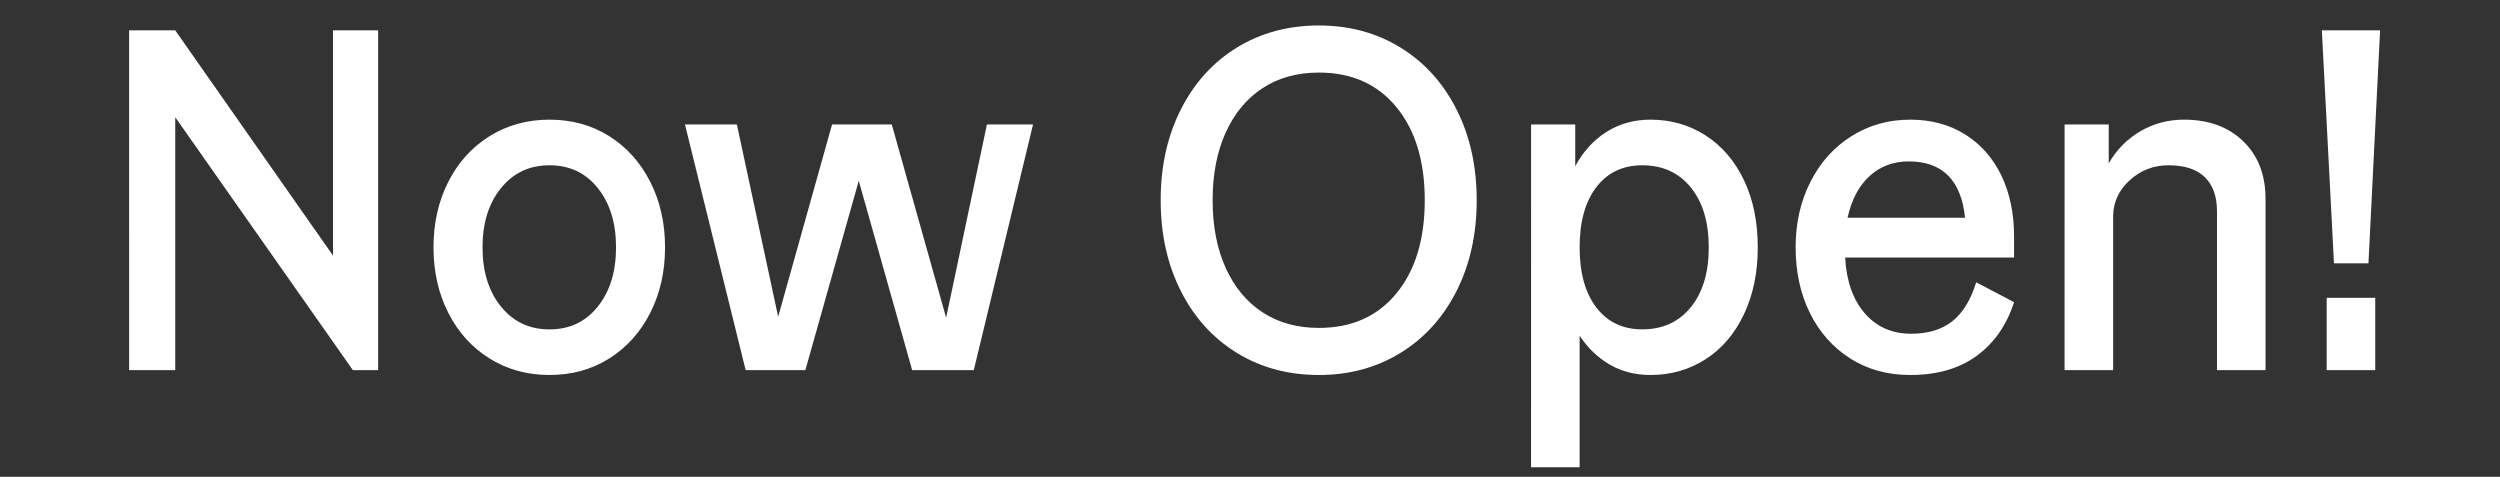
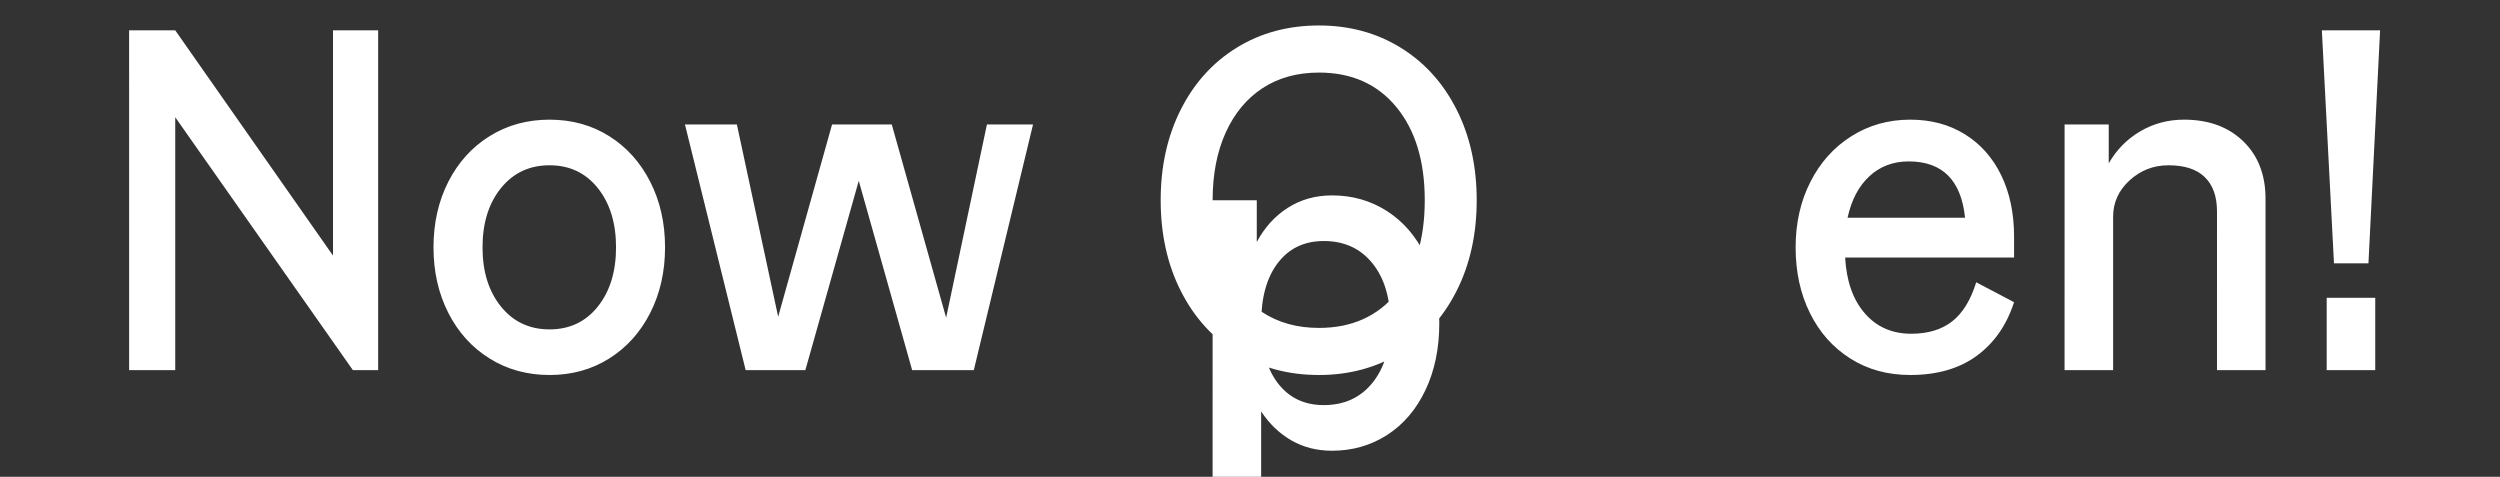
<svg xmlns="http://www.w3.org/2000/svg" width="108.436" height="20.68" viewBox="0 0 108.436 20.68">
  <rect x="0" y="0" width="108.436" height="20.68" fill="#333333" stroke="none" />
  <g fill="#fff">
-     <path d="M5.6 1.316h2.001l6.843 9.77v-9.77h1.958v14.739h-1.095L7.601 5.085v10.97h-2zM23.835 16.265q-1.453 0-2.6-.716-1.148-.715-1.79-1.979-.642-1.263-.642-2.842 0-1.58.642-2.843t1.79-1.979q1.147-.716 2.6-.716t2.59.716q1.137.716 1.779 1.98.642 1.263.642 2.842 0 1.579-.642 2.842-.642 1.264-1.78 1.98-1.136.715-2.59.715zm-2.906-5.537q0 1.579.8 2.569t2.106.99q1.305 0 2.095-.99.79-.99.79-2.57 0-1.578-.79-2.568t-2.095-.99q-1.306 0-2.106.99-.8.99-.8 2.569zM29.71 5.4h2.252l1.79 8.339L36.09 5.4h2.59l2.358 8.38 1.769-8.38h2l-2.569 10.654h-2.674l-2.316-8.212-2.316 8.212h-2.59zM57.208 16.265q-2 0-3.558-.958-1.559-.958-2.432-2.684-.874-1.727-.874-3.938 0-2.21.874-3.937.873-1.727 2.432-2.685 1.558-.958 3.558-.958 1.98 0 3.537.958 1.558.958 2.432 2.685.874 1.727.874 3.937 0 2.211-.874 3.938-.874 1.726-2.432 2.684-1.558.958-3.537.958zm-4.611-7.58q0 1.685.568 2.938.569 1.252 1.6 1.926 1.032.674 2.443.674 2.127 0 3.358-1.495 1.232-1.495 1.232-4.043 0-2.547-1.232-4.042-1.231-1.495-3.358-1.495-1.41 0-2.443.674-1.031.673-1.6 1.926-.568 1.253-.568 2.937zM66.41 5.4h1.915v1.812q.506-.948 1.348-1.485.842-.537 1.916-.537 1.326 0 2.39.684 1.063.685 1.663 1.938.6 1.252.6 2.916 0 1.642-.6 2.905-.6 1.264-1.663 1.948-1.064.684-2.39.684-.99 0-1.769-.452-.779-.453-1.305-1.253v5.706h-2.106zm2.105 5.328q0 1.663.726 2.61.727.948 1.99.948 1.326 0 2.105-.958.78-.958.78-2.6 0-1.643-.78-2.6-.779-.959-2.105-.959-1.263 0-1.99.948-.726.947-.726 2.61zM82.854 16.265q-1.474 0-2.6-.716-1.127-.715-1.748-1.968-.622-1.253-.622-2.853 0-1.58.643-2.843.642-1.263 1.779-1.979 1.137-.716 2.548-.716 1.347 0 2.368.632t1.58 1.779q.557 1.148.557 2.664v.905h-7.327q.084 1.537.853 2.421.768.885 2.01.885 1.096 0 1.78-.537.684-.537 1.042-1.695l1.642.863q-.484 1.495-1.62 2.327-1.138.831-2.885.831zm2.379-6.822q-.253-2.442-2.443-2.442-1.01 0-1.705.642-.695.642-.948 1.8zM89.55 5.4h1.915v1.685q.506-.884 1.369-1.39.863-.505 1.895-.505 1.6 0 2.569.937.968.937.968 2.495v7.433h-2.105V9.17q0-.969-.527-1.485-.526-.516-1.579-.516-.969 0-1.684.653-.716.653-.716 1.58v6.653h-2.106zM100.709 1.316h2.526l-.505 10.107h-1.495zm.21 11.602h2.106v3.137h-2.106z" />
+     <path d="M5.6 1.316h2.001l6.843 9.77v-9.77h1.958v14.739h-1.095L7.601 5.085v10.97h-2zM23.835 16.265q-1.453 0-2.6-.716-1.148-.715-1.79-1.979-.642-1.263-.642-2.842 0-1.58.642-2.843t1.79-1.979q1.147-.716 2.6-.716t2.59.716q1.137.716 1.779 1.98.642 1.263.642 2.842 0 1.579-.642 2.842-.642 1.264-1.78 1.98-1.136.715-2.59.715zm-2.906-5.537q0 1.579.8 2.569t2.106.99q1.305 0 2.095-.99.79-.99.79-2.57 0-1.578-.79-2.568t-2.095-.99q-1.306 0-2.106.99-.8.99-.8 2.569zM29.71 5.4h2.252l1.79 8.339L36.09 5.4h2.59l2.358 8.38 1.769-8.38h2l-2.569 10.654h-2.674l-2.316-8.212-2.316 8.212h-2.59zM57.208 16.265q-2 0-3.558-.958-1.559-.958-2.432-2.684-.874-1.727-.874-3.938 0-2.21.874-3.937.873-1.727 2.432-2.685 1.558-.958 3.558-.958 1.98 0 3.537.958 1.558.958 2.432 2.685.874 1.727.874 3.937 0 2.211-.874 3.938-.874 1.726-2.432 2.684-1.558.958-3.537.958zm-4.611-7.58q0 1.685.568 2.938.569 1.252 1.6 1.926 1.032.674 2.443.674 2.127 0 3.358-1.495 1.232-1.495 1.232-4.043 0-2.547-1.232-4.042-1.231-1.495-3.358-1.495-1.41 0-2.443.674-1.031.673-1.6 1.926-.568 1.253-.568 2.937zh1.915v1.812q.506-.948 1.348-1.485.842-.537 1.916-.537 1.326 0 2.39.684 1.063.685 1.663 1.938.6 1.252.6 2.916 0 1.642-.6 2.905-.6 1.264-1.663 1.948-1.064.684-2.39.684-.99 0-1.769-.452-.779-.453-1.305-1.253v5.706h-2.106zm2.105 5.328q0 1.663.726 2.61.727.948 1.99.948 1.326 0 2.105-.958.78-.958.78-2.6 0-1.643-.78-2.6-.779-.959-2.105-.959-1.263 0-1.99.948-.726.947-.726 2.61zM82.854 16.265q-1.474 0-2.6-.716-1.127-.715-1.748-1.968-.622-1.253-.622-2.853 0-1.58.643-2.843.642-1.263 1.779-1.979 1.137-.716 2.548-.716 1.347 0 2.368.632t1.58 1.779q.557 1.148.557 2.664v.905h-7.327q.084 1.537.853 2.421.768.885 2.01.885 1.096 0 1.78-.537.684-.537 1.042-1.695l1.642.863q-.484 1.495-1.62 2.327-1.138.831-2.885.831zm2.379-6.822q-.253-2.442-2.443-2.442-1.01 0-1.705.642-.695.642-.948 1.8zM89.55 5.4h1.915v1.685q.506-.884 1.369-1.39.863-.505 1.895-.505 1.6 0 2.569.937.968.937.968 2.495v7.433h-2.105V9.17q0-.969-.527-1.485-.526-.516-1.579-.516-.969 0-1.684.653-.716.653-.716 1.58v6.653h-2.106zM100.709 1.316h2.526l-.505 10.107h-1.495zm.21 11.602h2.106v3.137h-2.106z" />
  </g>
</svg>